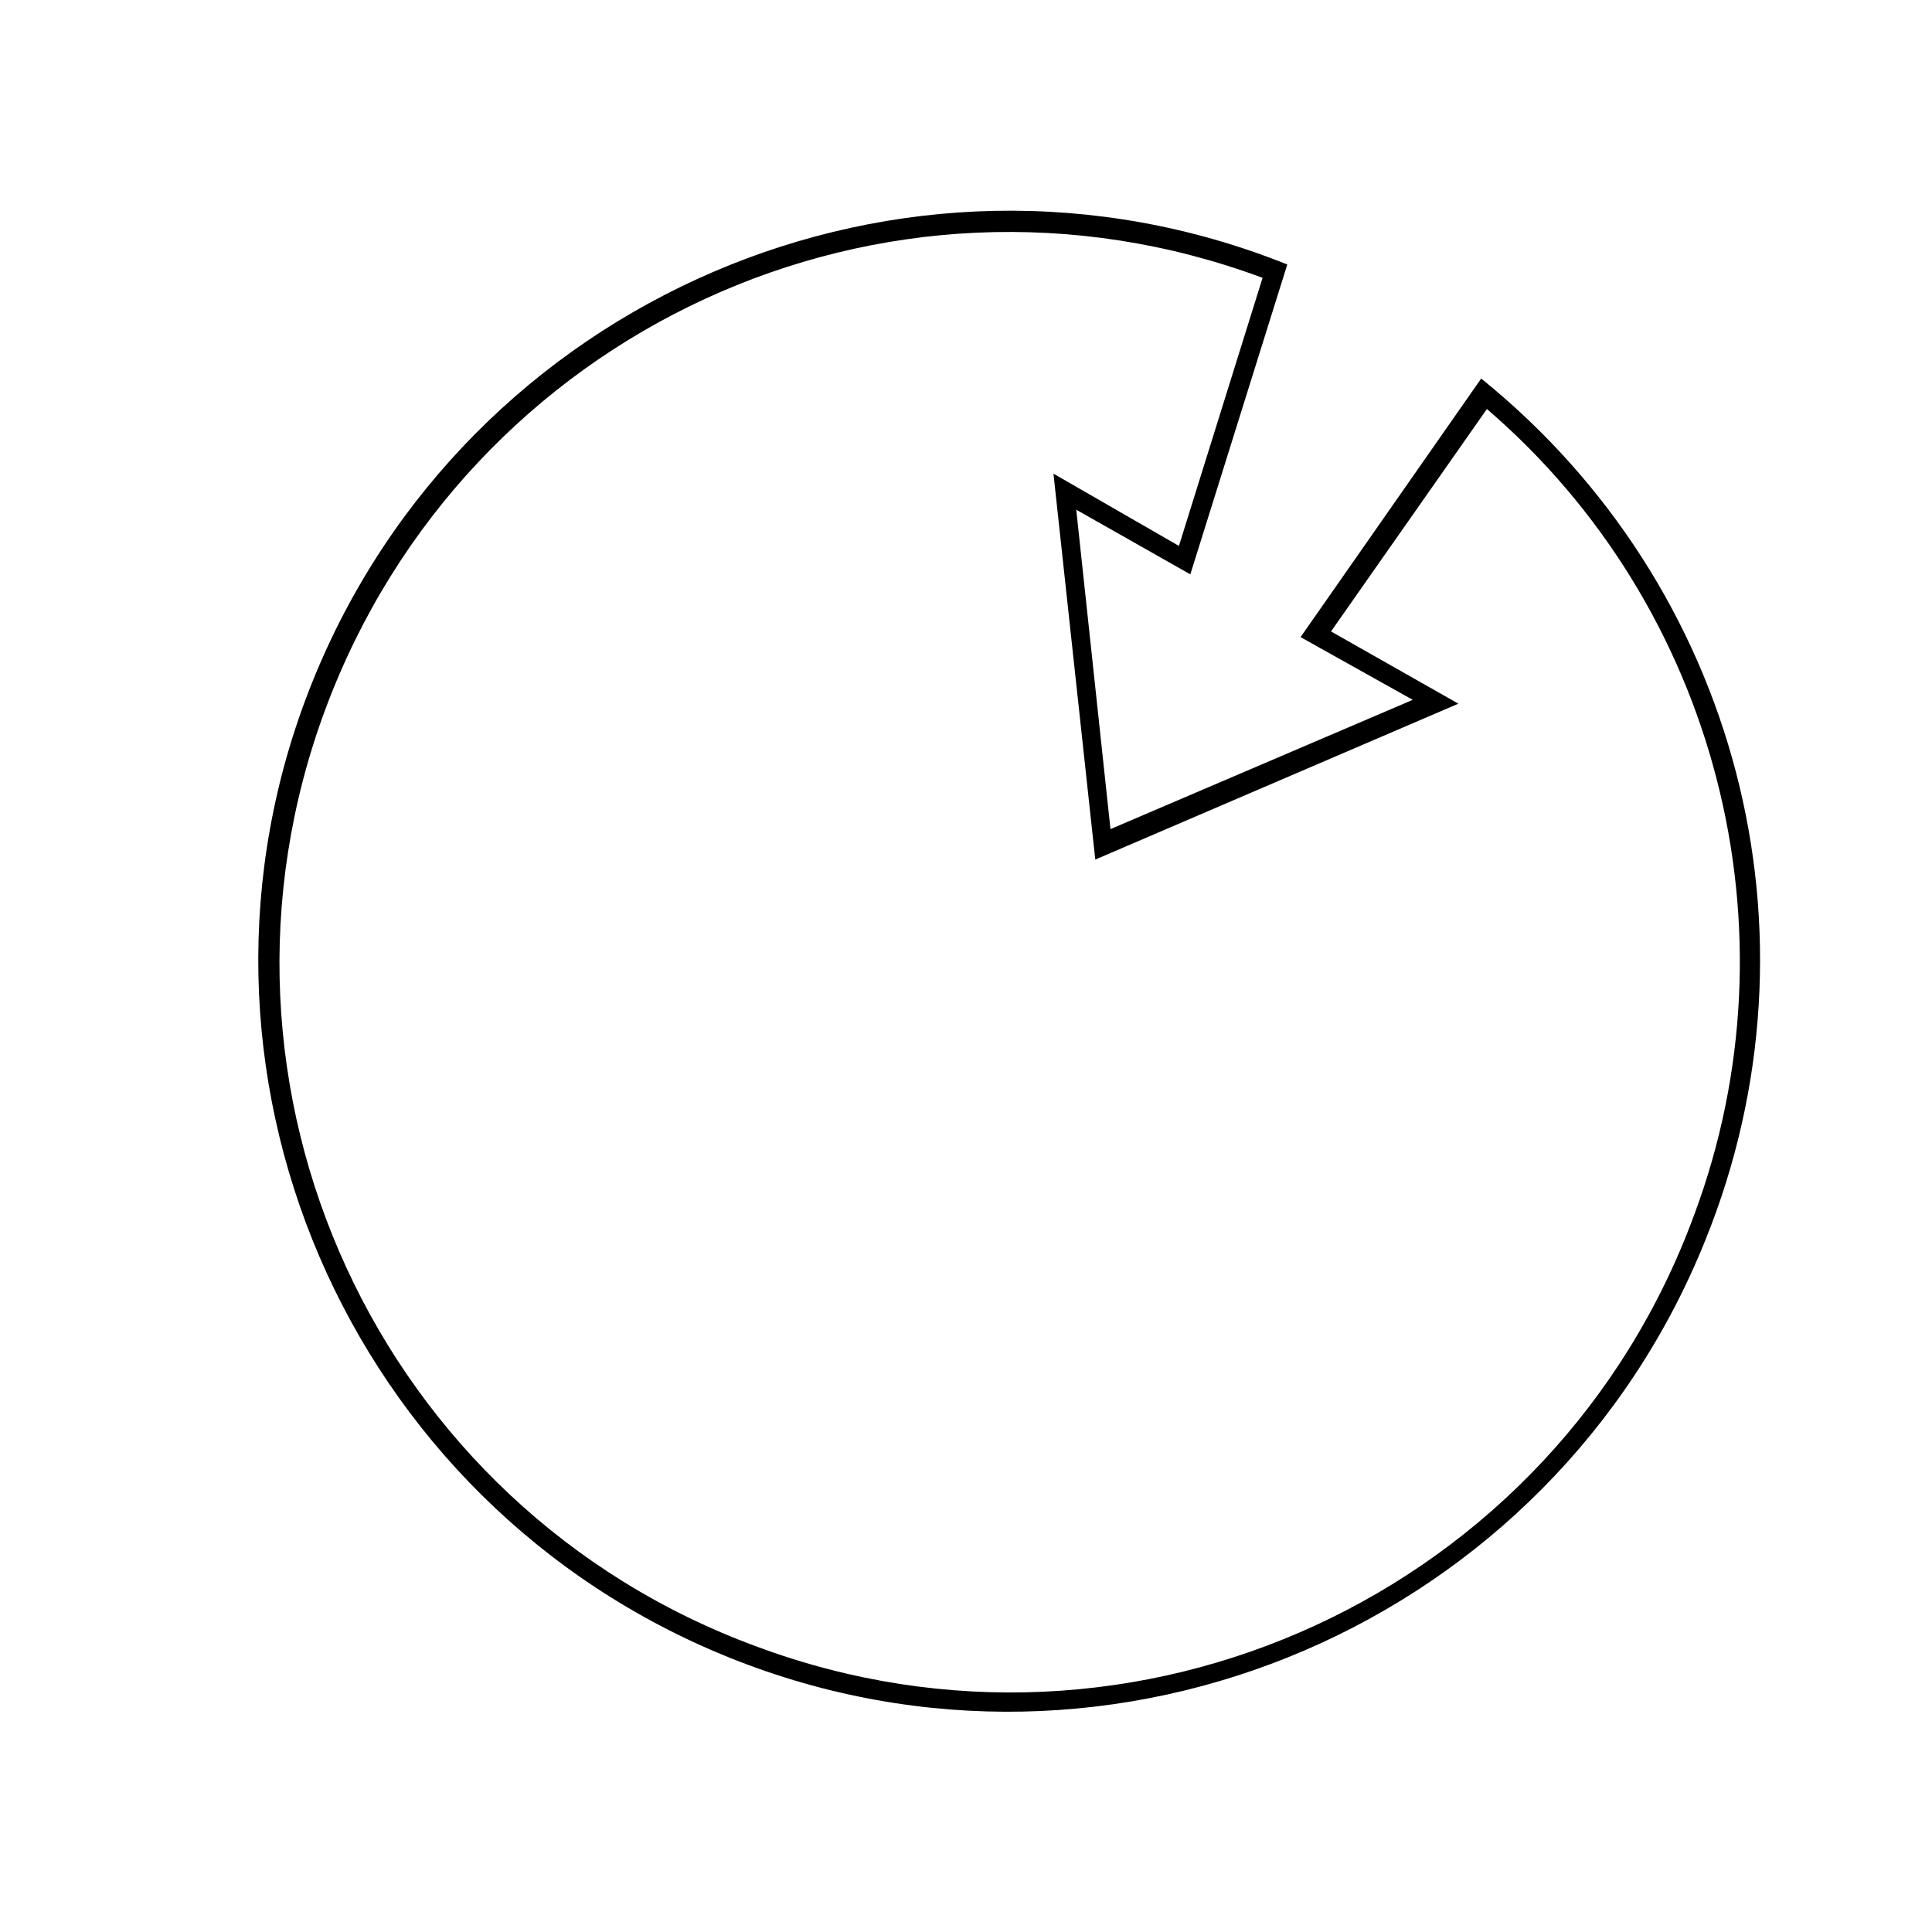
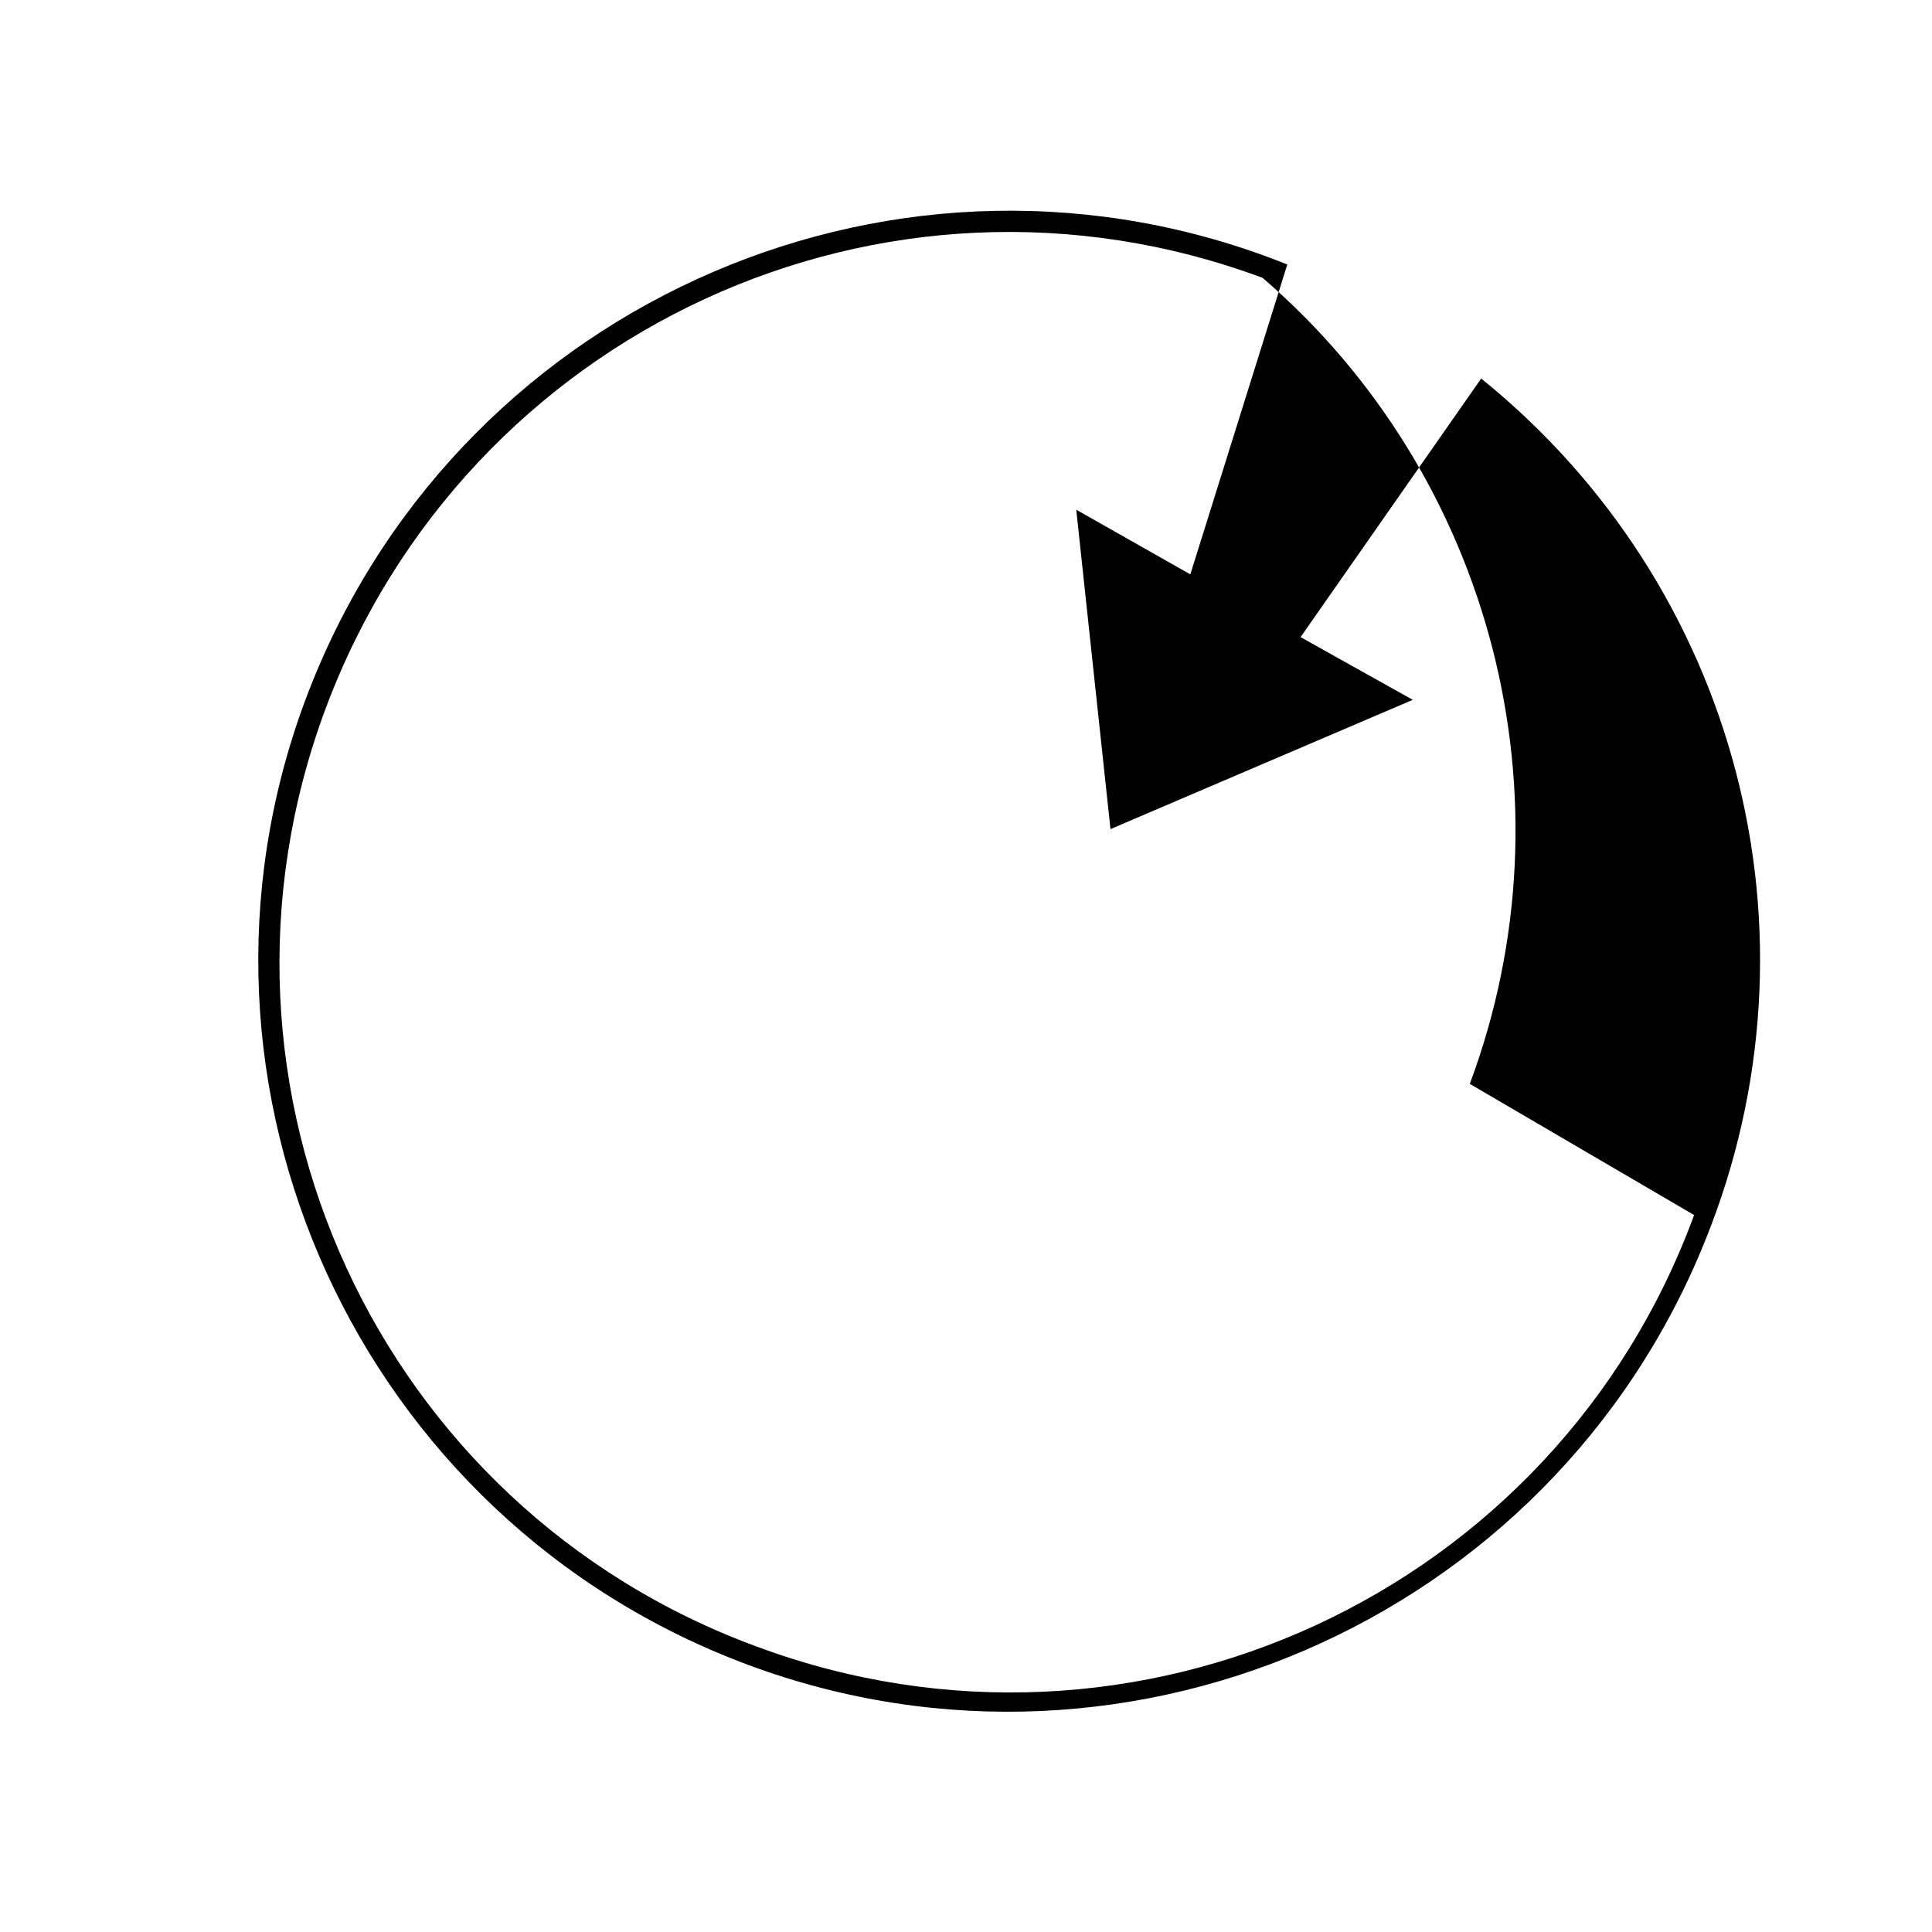
<svg xmlns="http://www.w3.org/2000/svg" fill="#000000" width="800px" height="800px" version="1.1" viewBox="144 144 512 512">
-   <path d="m536.53 244.32-47.863 68.52 29.727 16.625-80.105 34.258-9.07-84.641 30.23 17.129 25.695-82.121c-101.77-40.809-217.64 9.07-258.45 110.84-40.809 101.77 9.07 217.64 110.84 258.45 101.77 40.809 217.64-9.07 258.45-110.84 32.742-81.109 8.562-173.3-59.453-228.22zm56.426 221.68c-36.777 100.26-148.12 151.65-248.38 114.37-100.26-36.777-151.64-148.12-114.36-248.38s148.12-151.65 248.38-114.36l-22.168 71.039-33.25-19.145 11.082 102.27 96.227-41.312-33.754-19.145 41.312-58.945c60.961 52.391 83.129 138.04 54.914 213.61z" />
+   <path d="m536.53 244.32-47.863 68.52 29.727 16.625-80.105 34.258-9.07-84.641 30.23 17.129 25.695-82.121c-101.77-40.809-217.64 9.07-258.45 110.84-40.809 101.77 9.07 217.64 110.84 258.45 101.77 40.809 217.64-9.07 258.45-110.84 32.742-81.109 8.562-173.3-59.453-228.22zm56.426 221.68c-36.777 100.26-148.12 151.65-248.38 114.37-100.26-36.777-151.64-148.12-114.36-248.38s148.12-151.65 248.38-114.36c60.961 52.391 83.129 138.04 54.914 213.61z" />
</svg>